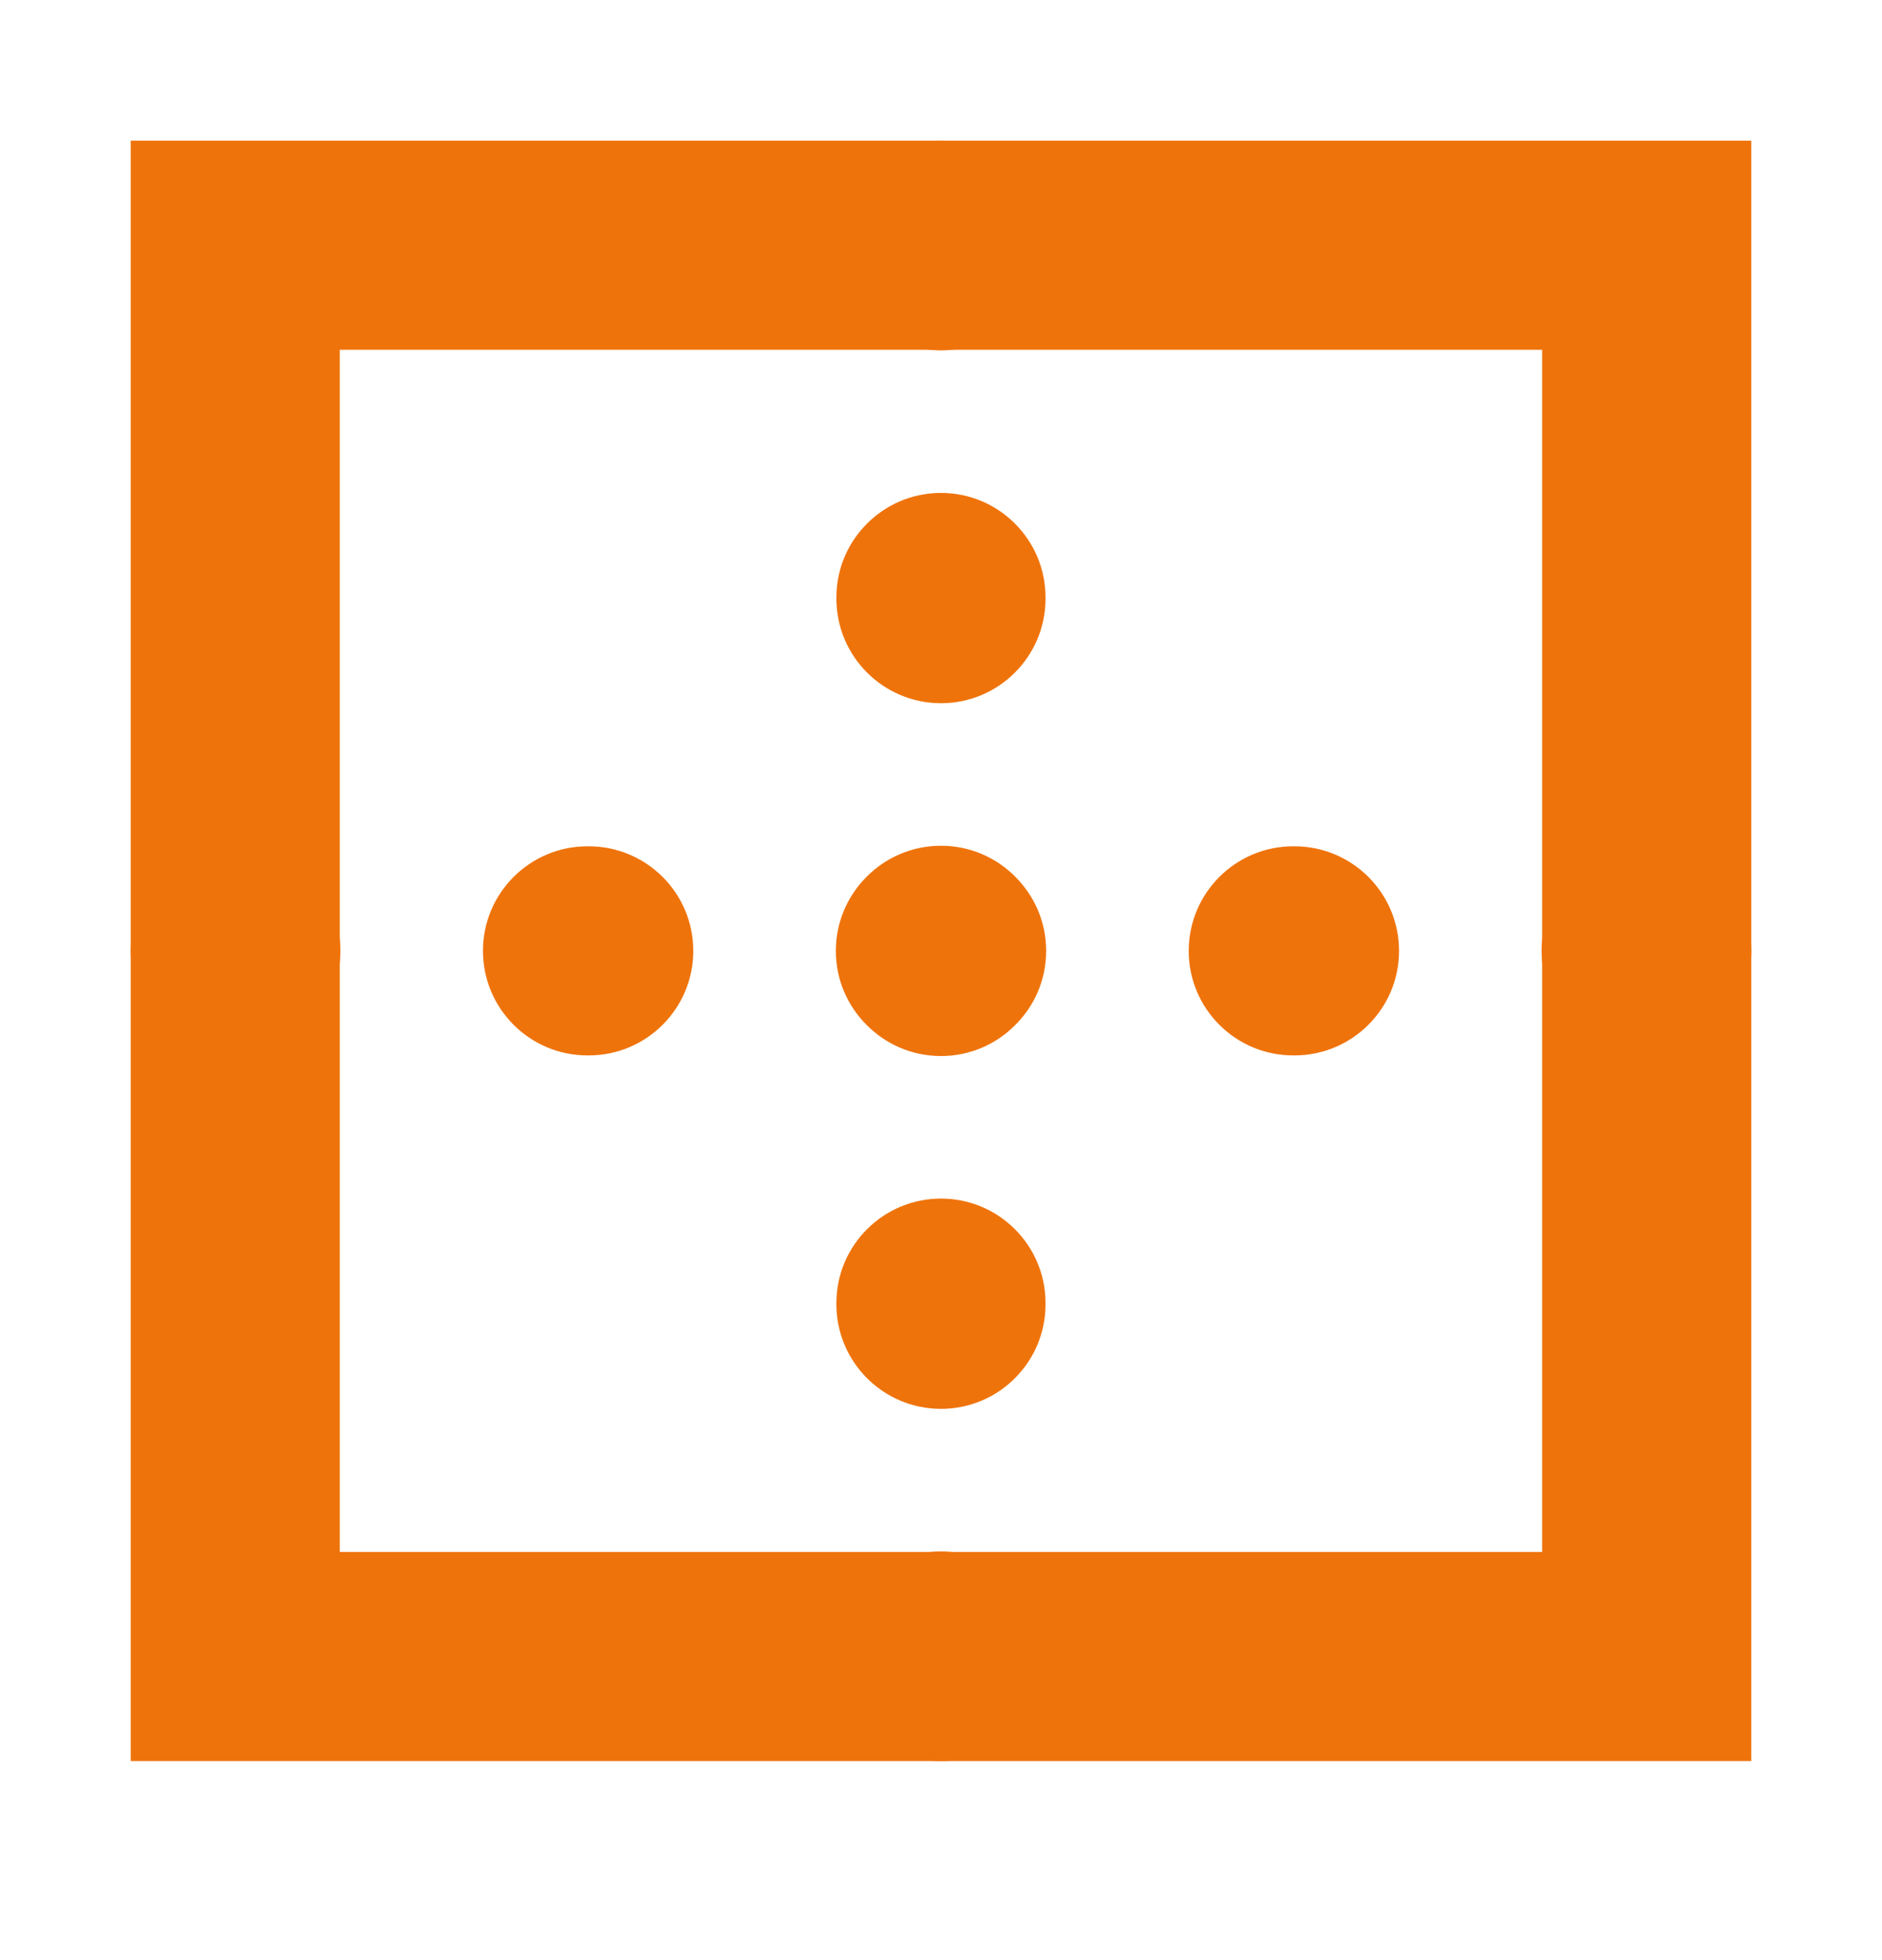
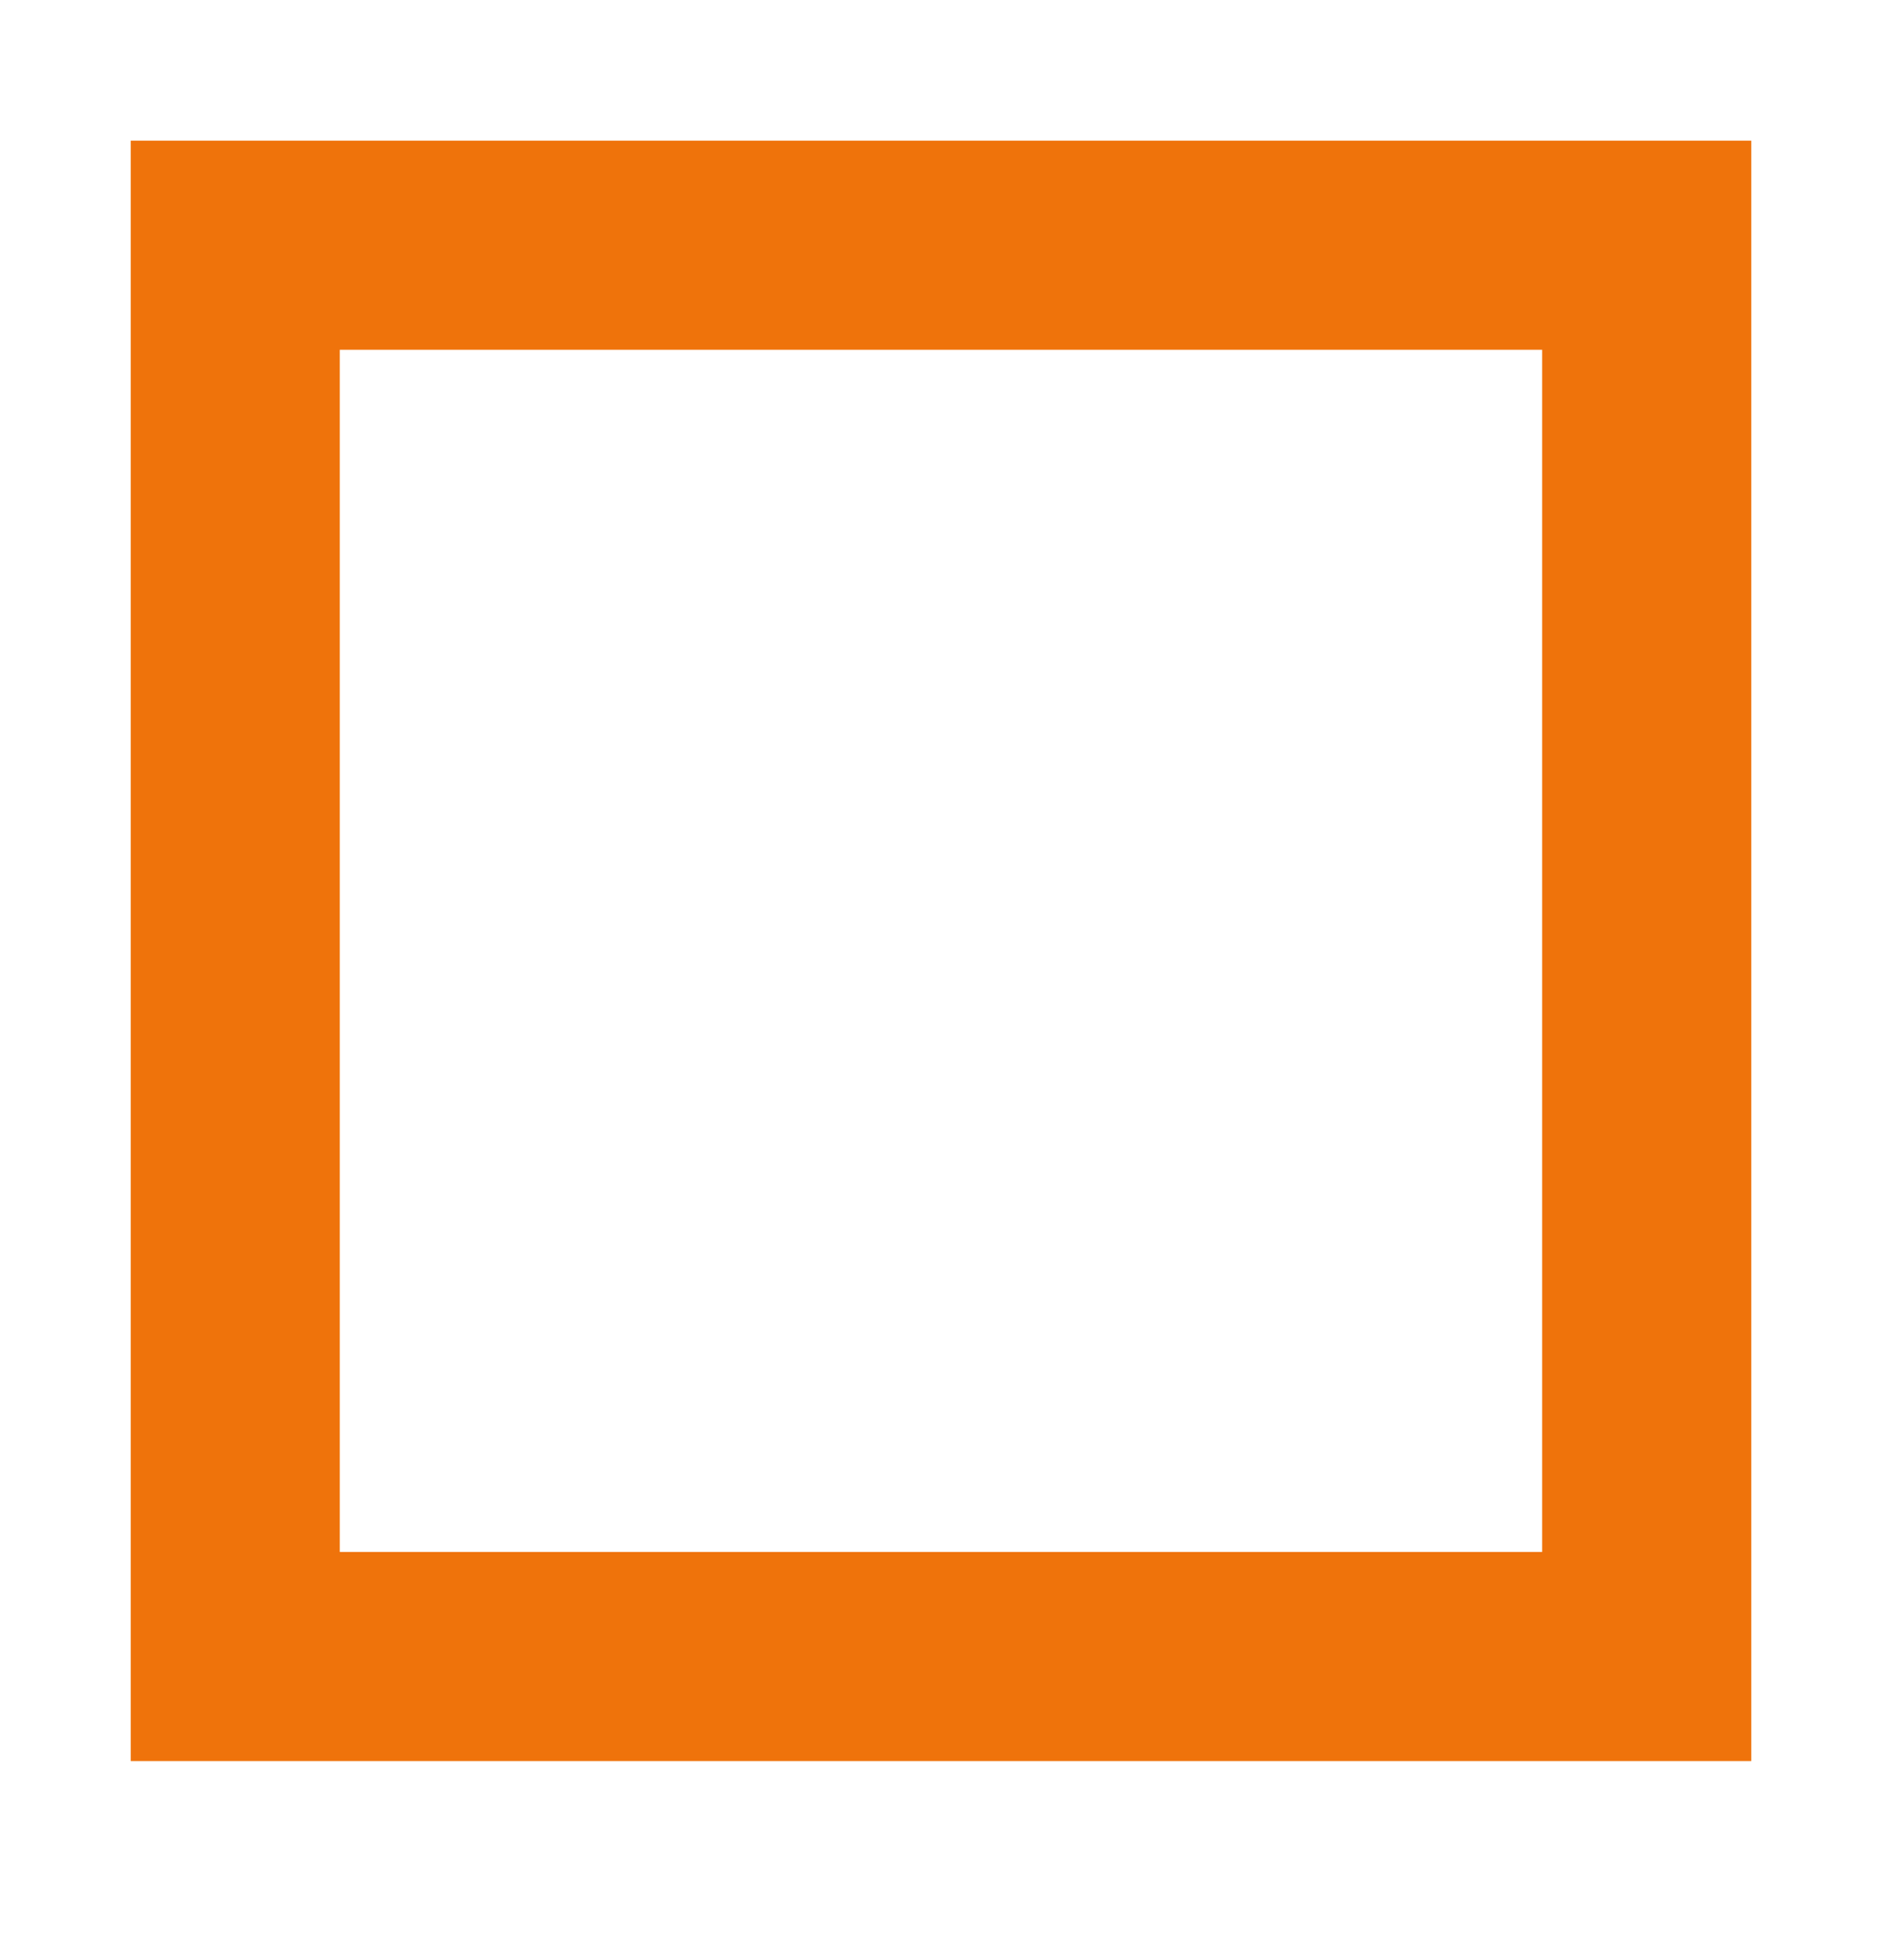
<svg xmlns="http://www.w3.org/2000/svg" width="24" height="25" viewBox="0 0 24 25" fill="none">
-   <path fill-rule="evenodd" clip-rule="evenodd" d="M1.667 1.794H22.333V22.461H1.667V1.794ZM4.333 4.461V19.794H19.666V4.461H4.333Z" fill="#EF730B" />
-   <path fill-rule="evenodd" clip-rule="evenodd" d="M12 1.794C12.736 1.794 13.333 2.391 13.333 3.128V3.135C13.333 3.872 12.736 4.469 12 4.469C11.264 4.469 10.666 3.872 10.666 3.135V3.128C10.666 2.391 11.264 1.794 12 1.794ZM12 6.287C12.736 6.287 13.333 6.884 13.333 7.62V7.635C13.333 8.372 12.736 8.969 12 8.969C11.264 8.969 10.666 8.372 10.666 7.635V7.62C10.666 6.884 11.264 6.287 12 6.287ZM11.053 13.074C11.295 13.318 11.63 13.469 12 13.469C12.37 13.469 12.705 13.318 12.946 13.074C13.19 12.833 13.341 12.498 13.341 12.128C13.341 11.758 13.19 11.423 12.946 11.181C12.705 10.938 12.37 10.787 12 10.787C11.63 10.787 11.295 10.938 11.053 11.181C10.81 11.423 10.659 11.758 10.659 12.128C10.659 12.498 10.81 12.833 11.053 13.074ZM1.667 12.128C1.667 11.391 2.263 10.794 3 10.794H3.007C3.744 10.794 4.341 11.391 4.341 12.128C4.341 12.864 3.744 13.461 3.007 13.461H3C2.263 13.461 1.667 12.864 1.667 12.128ZM6.159 12.128C6.159 11.391 6.756 10.794 7.492 10.794H7.507C8.244 10.794 8.841 11.391 8.841 12.128C8.841 12.864 8.244 13.461 7.507 13.461H7.492C6.756 13.461 6.159 12.864 6.159 12.128ZM15.159 12.128C15.159 11.391 15.756 10.794 16.492 10.794H16.507C17.244 10.794 17.841 11.391 17.841 12.128C17.841 12.864 17.244 13.461 16.507 13.461H16.492C15.756 13.461 15.159 12.864 15.159 12.128ZM19.659 12.128C19.659 11.391 20.256 10.794 20.992 10.794H21C21.736 10.794 22.333 11.391 22.333 12.128C22.333 12.864 21.736 13.461 21 13.461H20.992C20.256 13.461 19.659 12.864 19.659 12.128ZM12 15.287C12.736 15.287 13.333 15.884 13.333 16.62V16.635C13.333 17.372 12.736 17.969 12 17.969C11.264 17.969 10.666 17.372 10.666 16.635V16.62C10.666 15.884 11.264 15.287 12 15.287ZM12 19.787C12.736 19.787 13.333 20.384 13.333 21.12V21.128C13.333 21.864 12.736 22.461 12 22.461C11.264 22.461 10.666 21.864 10.666 21.128V21.12C10.666 20.384 11.264 19.787 12 19.787Z" fill="#EF730B" />
+   <path fill-rule="evenodd" clip-rule="evenodd" d="M1.667 1.794H22.333V22.461H1.667V1.794ZM4.333 4.461V19.794H19.666V4.461H4.333" fill="#EF730B" />
</svg>